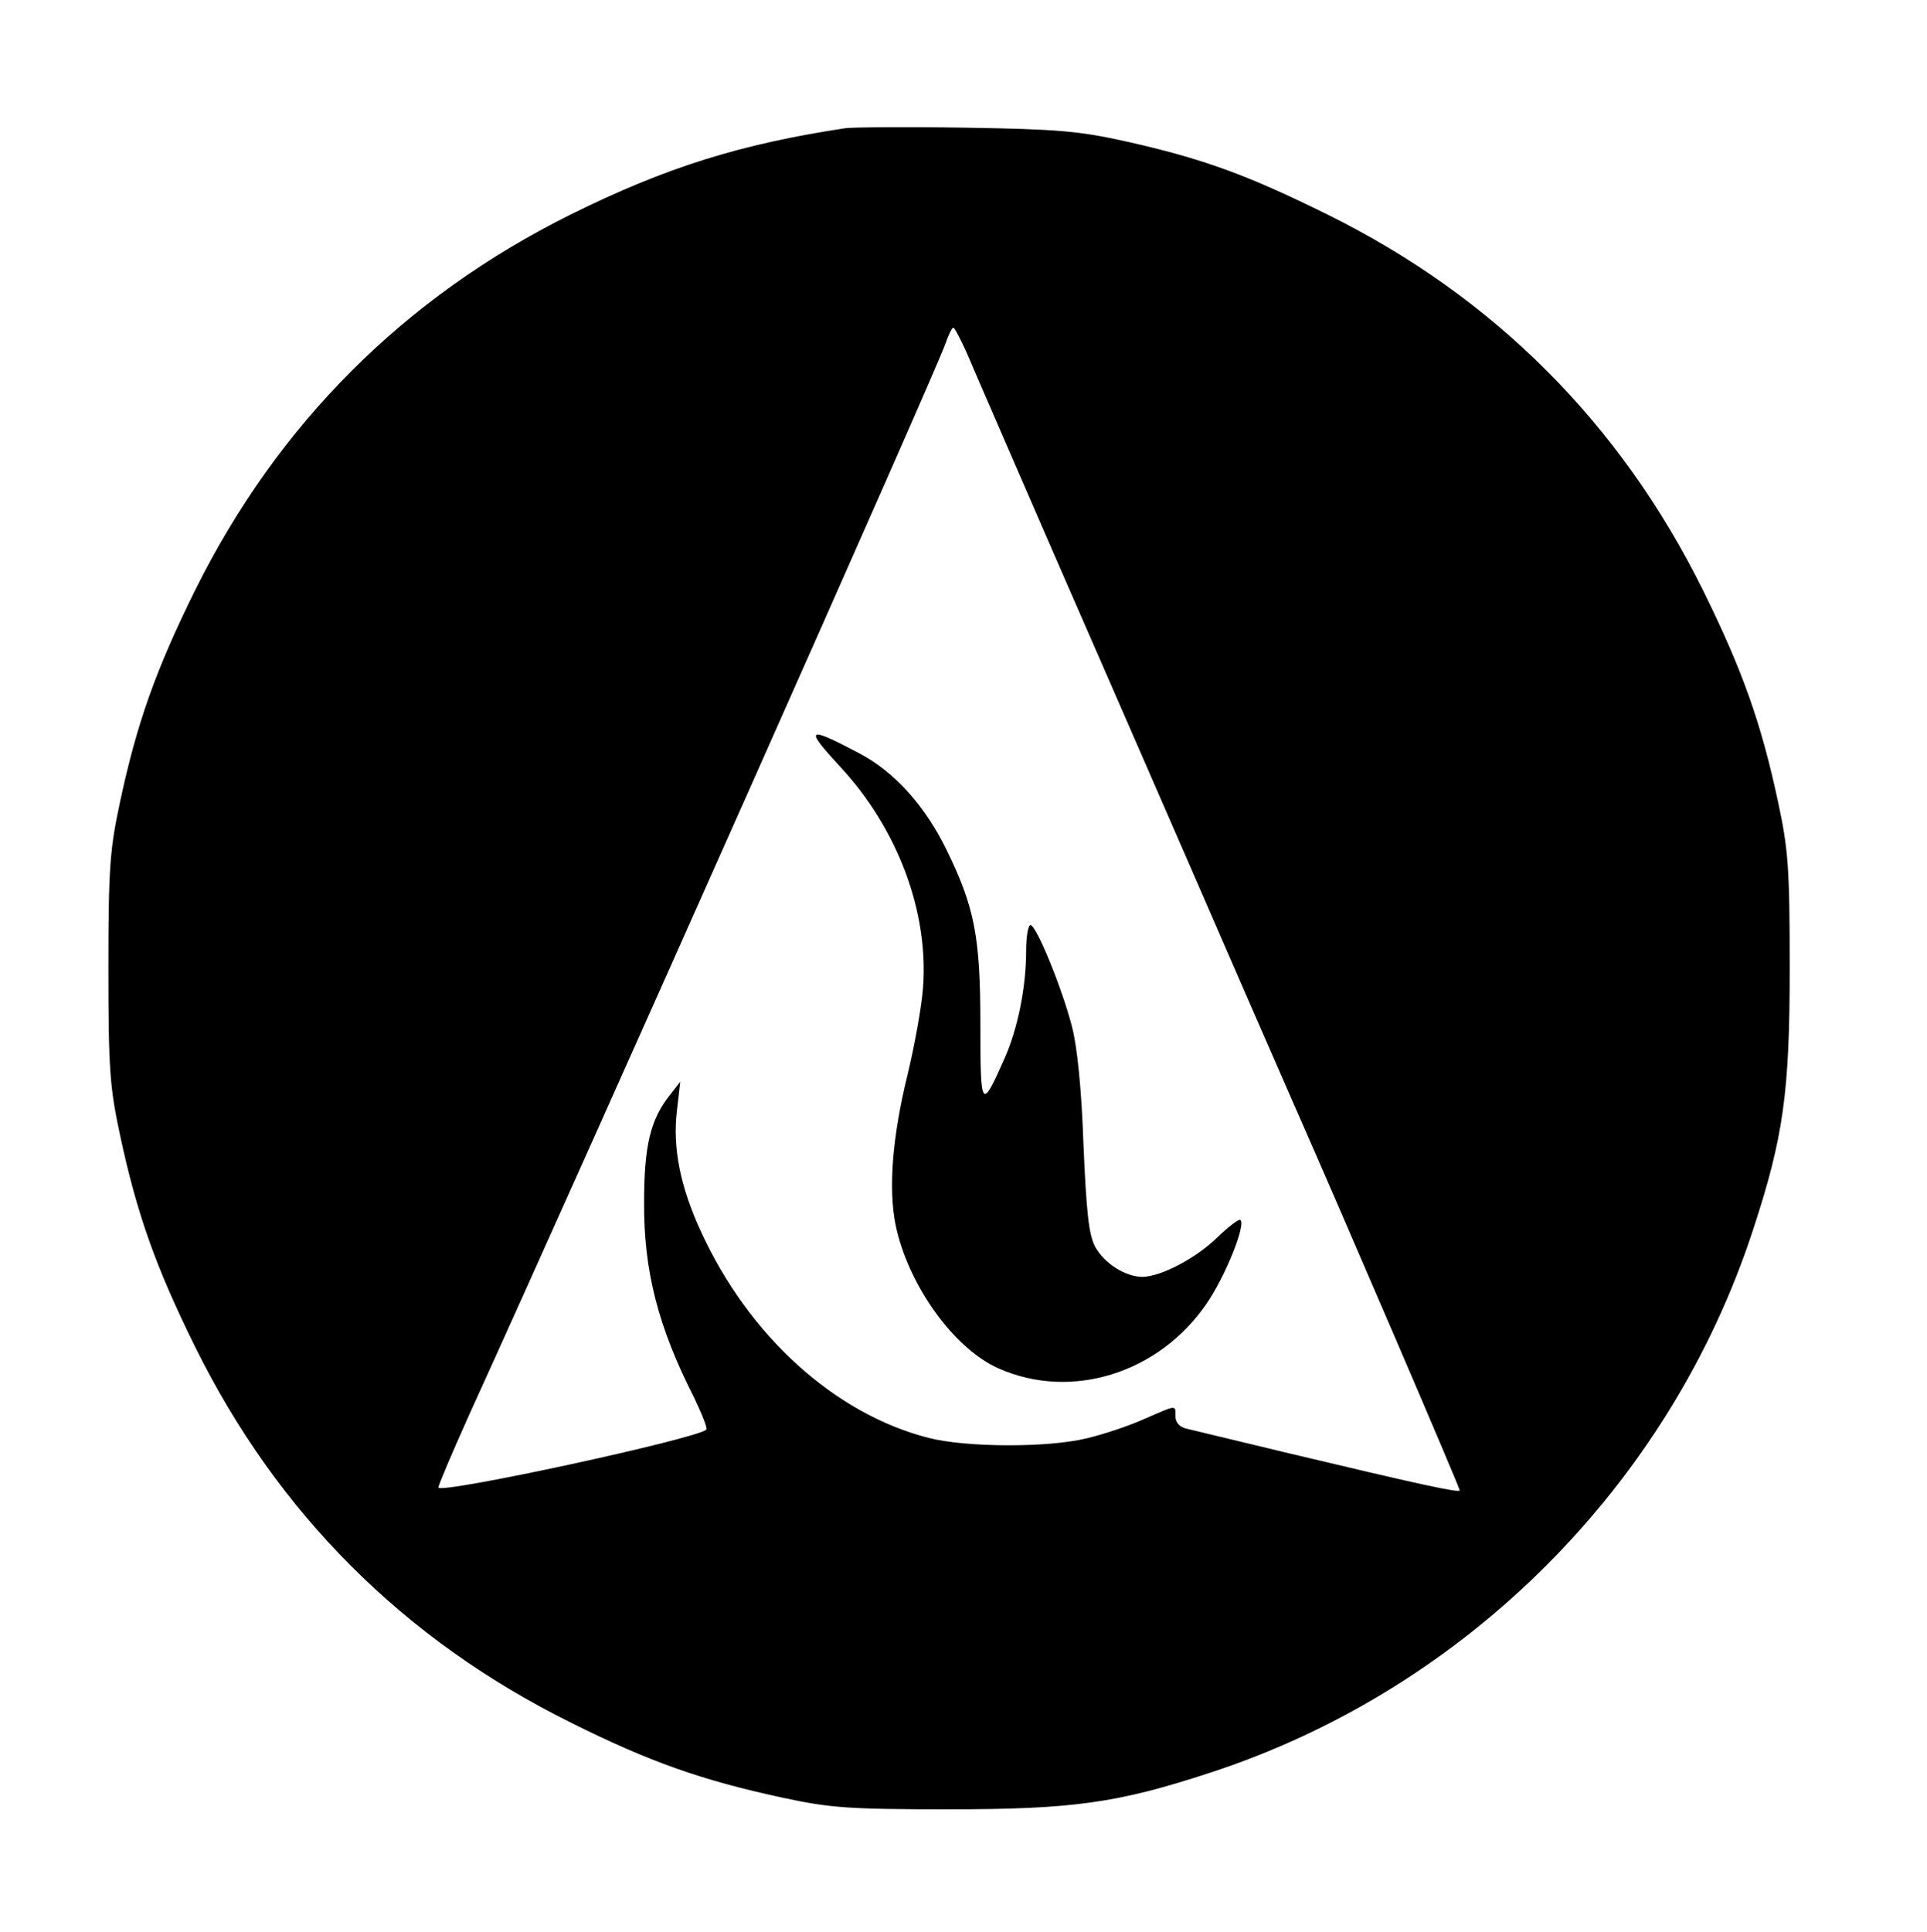
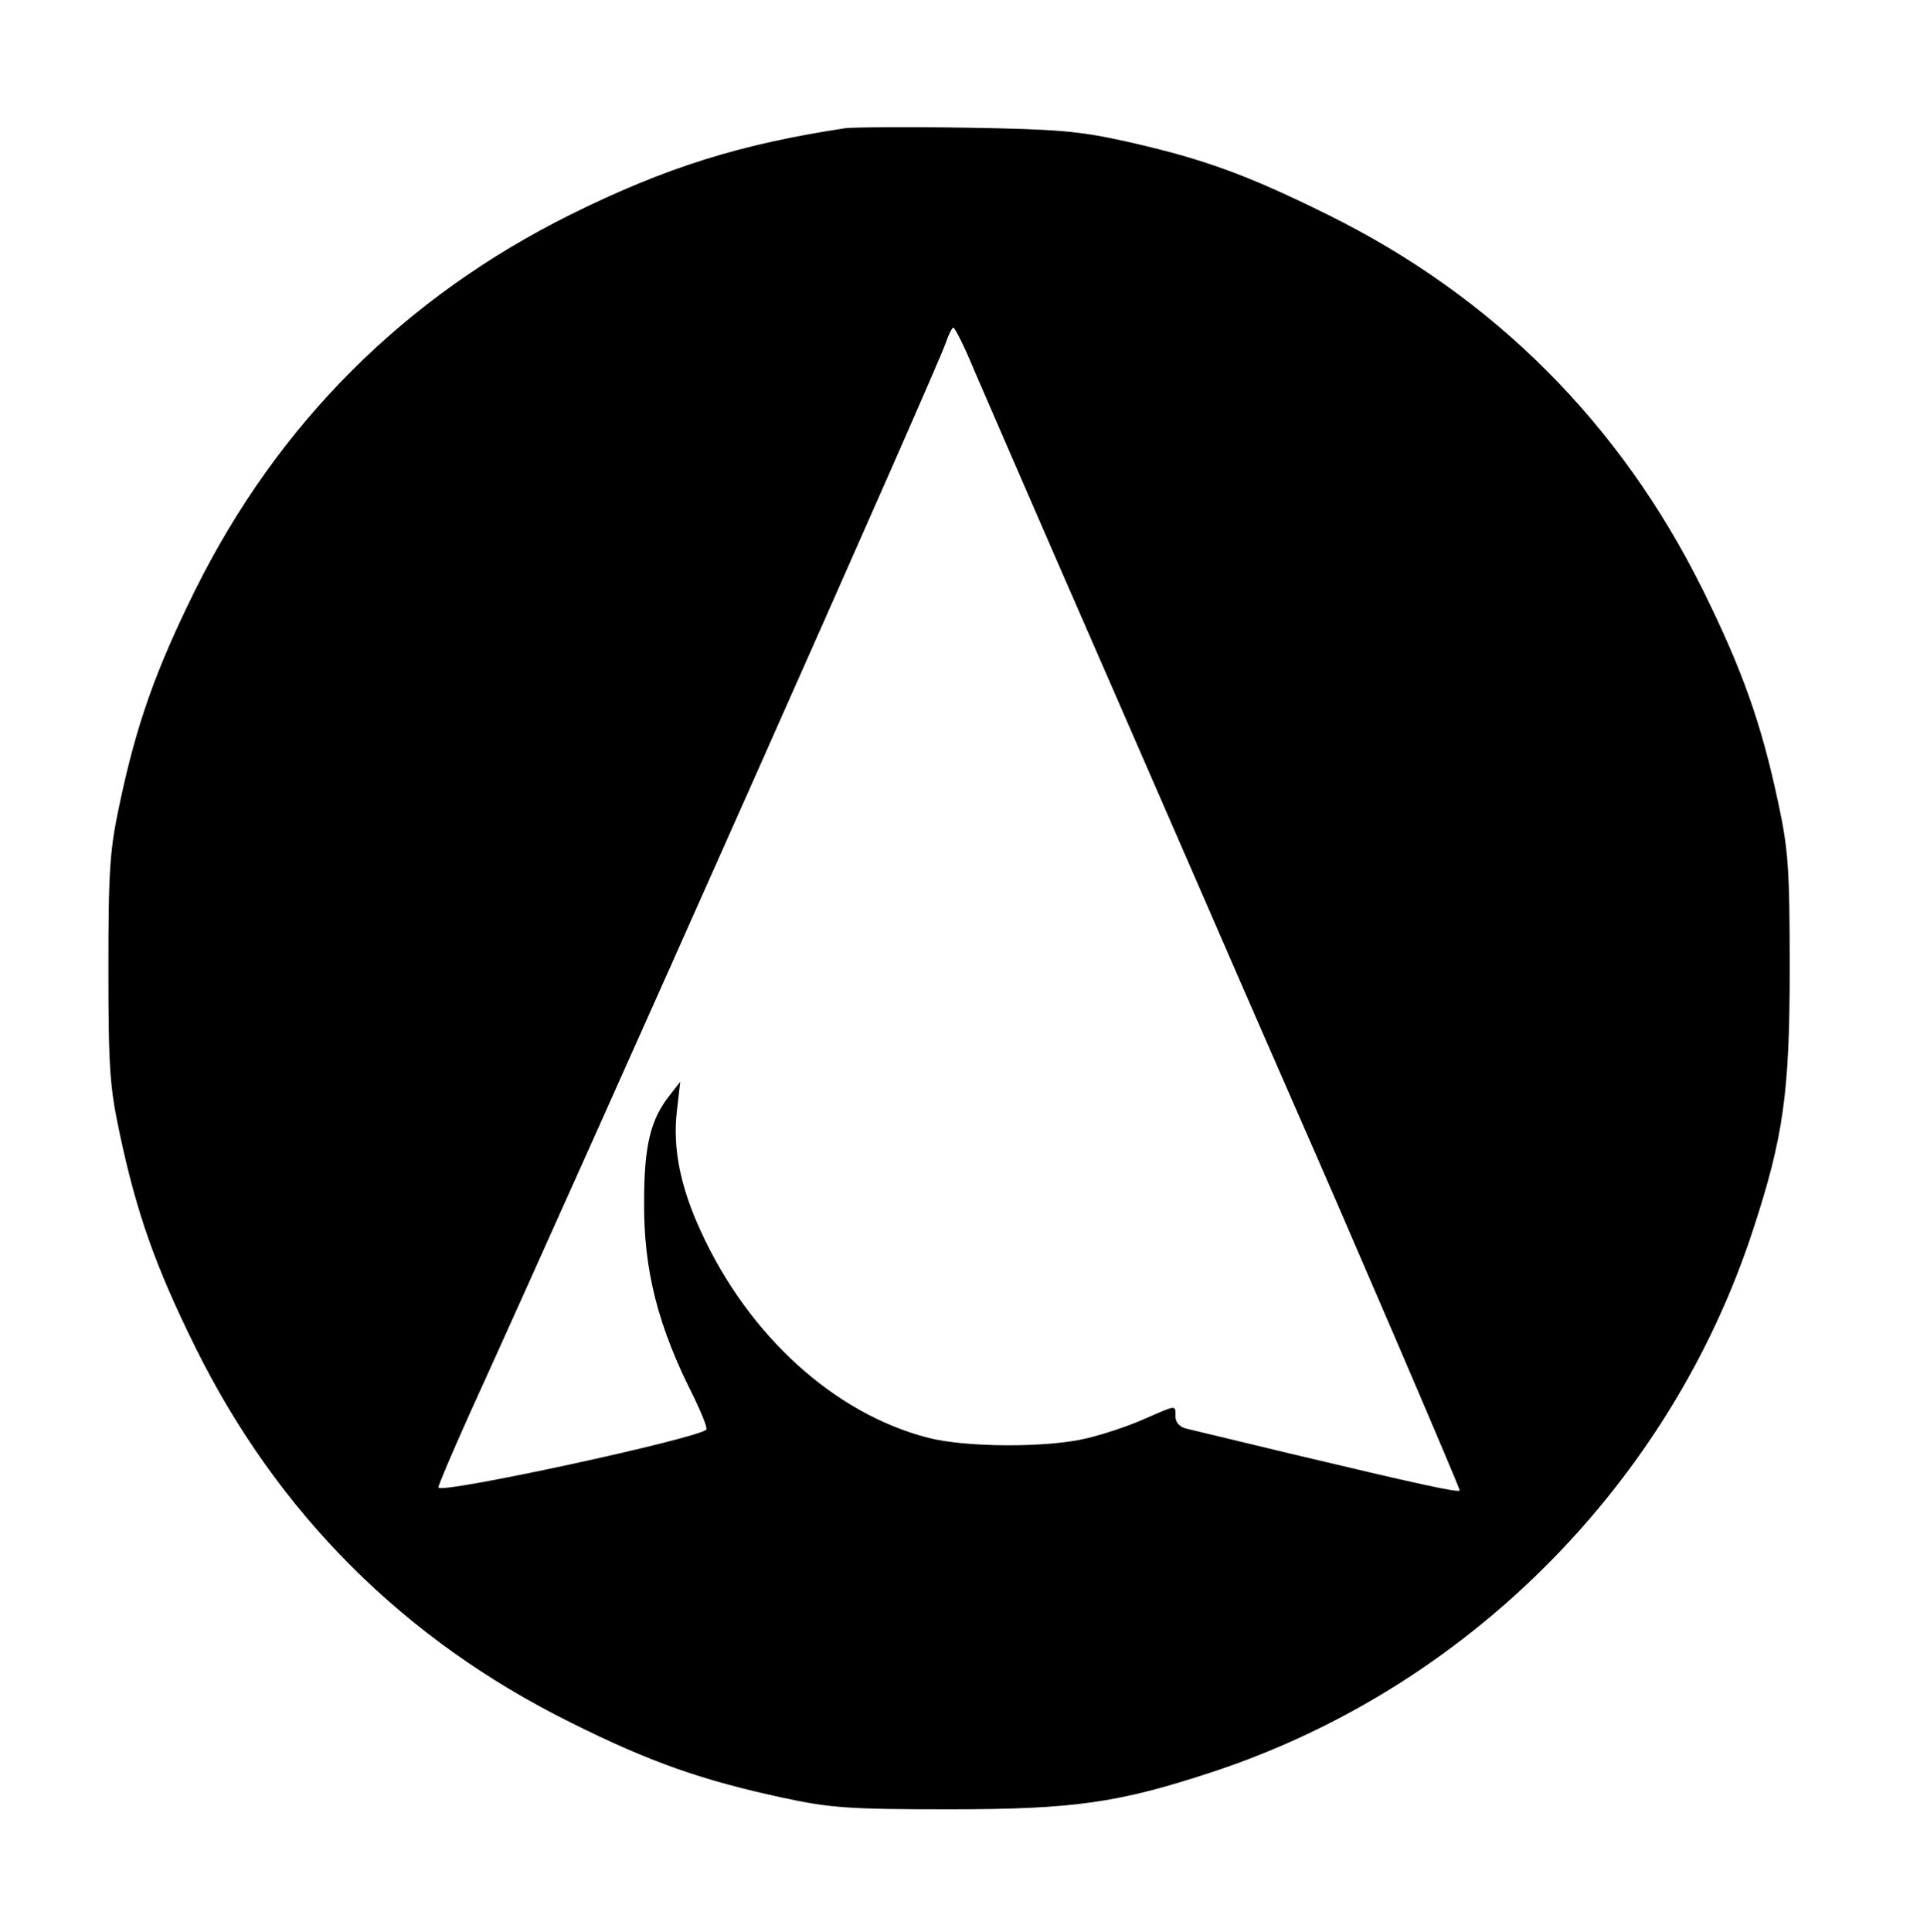
<svg xmlns="http://www.w3.org/2000/svg" version="1.0" width="400pt" height="401pt" viewBox="0 0 400 401" preserveAspectRatio="xMidYMid meet">
  <g transform="translate(0,401) scale(0.1,-0.1)" fill="#000000" stroke="none">
    <path d="M1755 3744 c-218 -33 -372 -81 -570 -179 -346 -172 -608 -434 -780 -780 -82 -166 -121 -276 -156 -440 -21 -98 -24 -136 -24 -345 0 -209 3 -247 24 -345 35 -164 74 -274 156 -440 171 -346 433 -608 780 -780 164 -82 273 -120 440 -156 98 -21 136 -24 345 -24 257 0 350 13 542 76 530 173 954 597 1127 1127 63 192 76 285 76 542 0 209 -3 247 -24 345 -35 164 -74 274 -156 440 -172 347 -434 609 -780 780 -168 83 -259 116 -420 152 -95 21 -140 25 -330 28 -121 2 -233 1 -250 -1z m267 -502 c21 -48 96 -222 168 -387 72 -165 197 -451 277 -635 80 -184 178 -409 218 -500 108 -245 345 -797 345 -803 0 -6 -86 13 -355 77 -104 25 -200 48 -212 51 -14 3 -23 13 -23 25 0 25 4 25 -65 -5 -31 -14 -85 -32 -119 -40 -82 -20 -252 -19 -329 1 -195 50 -373 212 -472 428 -43 93 -59 174 -50 250 l7 61 -21 -27 c-41 -51 -54 -106 -54 -223 -1 -142 29 -259 104 -406 16 -34 28 -63 25 -66 -19 -19 -556 -135 -556 -120 0 5 29 73 64 151 249 547 975 2179 989 2224 6 17 13 32 16 32 3 0 23 -39 43 -88z" />
-     <path d="M1743 2420 c121 -130 185 -303 173 -460 -3 -41 -18 -122 -32 -180 -32 -130 -40 -237 -25 -312 26 -125 121 -257 214 -298 151 -67 333 -10 432 135 39 57 81 162 70 173 -3 3 -24 -13 -48 -36 -44 -43 -116 -81 -155 -82 -36 0 -80 28 -99 63 -13 25 -18 72 -24 212 -4 116 -13 203 -24 245 -21 81 -74 210 -86 210 -5 0 -9 -24 -9 -53 0 -75 -17 -161 -45 -224 -48 -108 -50 -106 -50 71 0 182 -12 243 -70 362 -45 92 -109 163 -182 201 -108 57 -114 53 -40 -27z" />
  </g>
</svg>